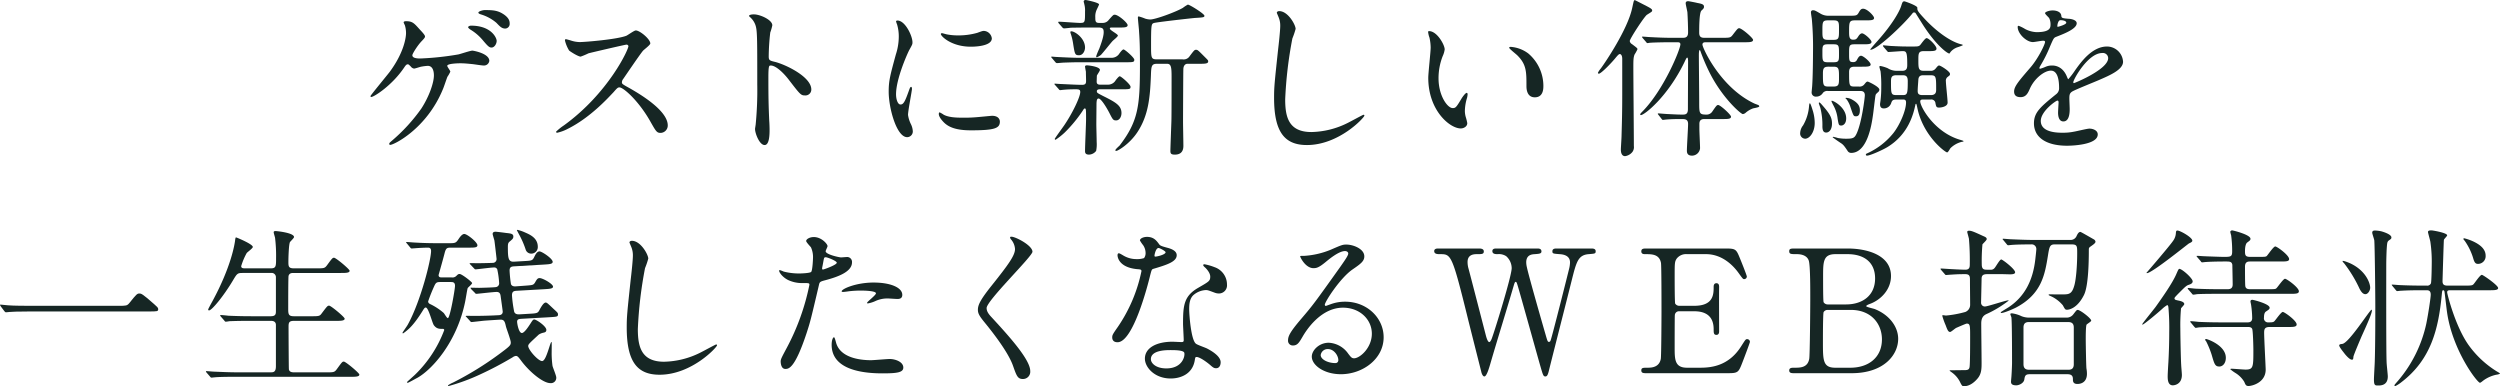
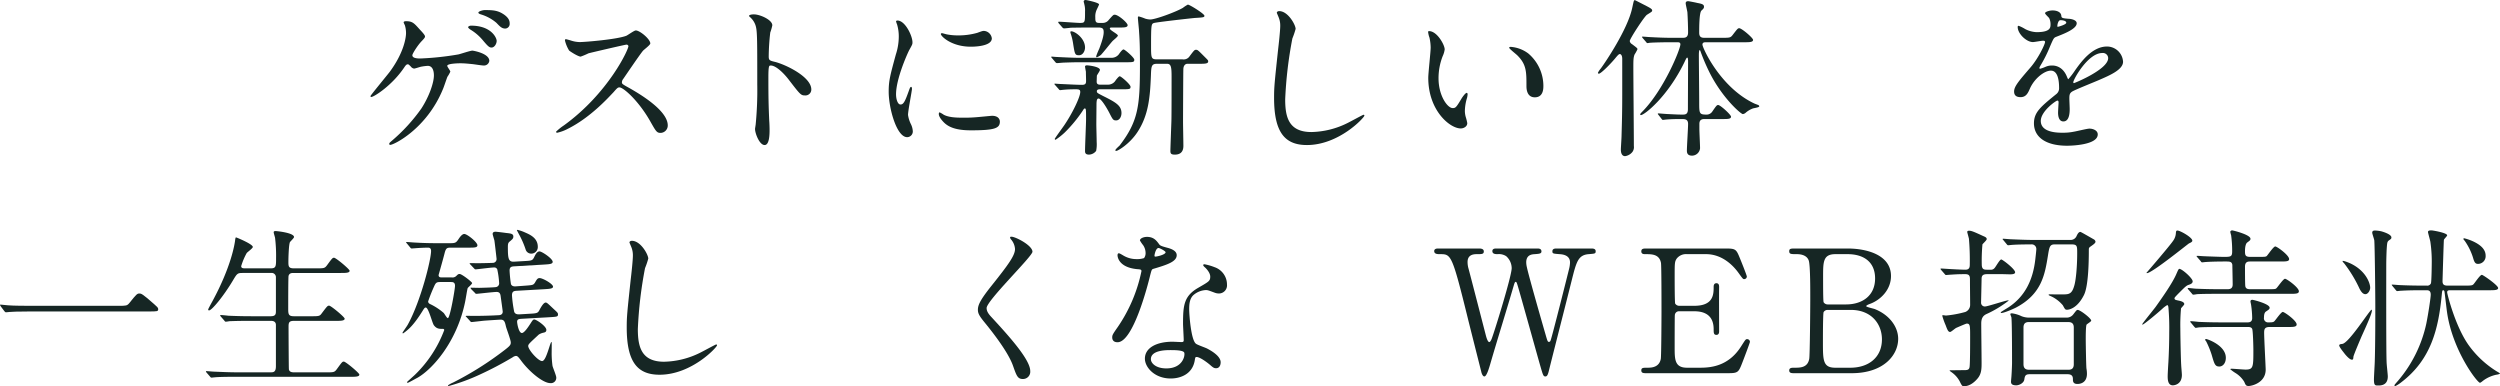
<svg xmlns="http://www.w3.org/2000/svg" width="876.964" height="135.468" viewBox="0 0 876.964 135.468">
  <g transform="translate(-515.547 -265.527)">
    <path d="M662.714,275.786c.96,1.02,1.92,2.04,1.92,2.52,0,.36-.18.6-1.08,1.56-1.44,1.44-3.36,4.5-3.36,5.04,0,.72.78,1.14,2.76,1.14a101.4,101.4,0,0,0,13.44-1.44c.779-.18,4.139-1.32,4.859-1.32.3,0,5.939.96,5.939,3.6a1.872,1.872,0,0,1-1.979,1.62c-.66,0-3.3-.42-3.84-.48-1.26-.12-2.82-.3-4.319-.3-.6,0-4.62.06-4.62.9,0,.36,1.08,1.68,1.08,2.04a10.679,10.679,0,0,1-1.021,1.8c-.3.72-1.319,3.84-1.62,4.439-5.7,13.8-17.159,19.44-18.419,19.44-.12,0-.359,0-.359-.36,0-.24.059-.36.84-1.02a60.874,60.874,0,0,0,10.439-11.4c2.819-4.379,4.38-9.119,4.38-11.579,0-1.26-.3-3.36-2.16-3.36a17.866,17.866,0,0,0-2.34.3c-.36.06-2.1.66-2.46.66a1.727,1.727,0,0,1-1.14-.72c-.78-.78-.84-.78-1.08-.78-.48,0-.78.48-1.02.78-4.32,6.6-10.86,10.679-11.759,10.679a.312.312,0,0,1-.3-.3c0-.241,5.7-7.141,6.72-8.46,5.16-6.96,5.76-12.3,5.76-13.619a9.187,9.187,0,0,0-.42-2.82,6.715,6.715,0,0,1-.42-.96c0-.421.72-.421.84-.421C660.194,272.966,660.794,273.626,662.714,275.786Zm27.058,4.08c0,1.02-.779,2.34-1.8,2.34-.781,0-1.26-.42-3.12-2.64a17.162,17.162,0,0,0-4.2-3.6c-.3-.18-.9-.659-.9-.9s.54-.54,1.02-.54C687.853,274.526,689.772,278.786,689.772,279.866Zm2.1-9.539c2.46,1.5,2.46,2.88,2.46,3.48a1.623,1.623,0,0,1-1.5,1.739c-1.261,0-1.86-.66-3.181-2.04a15.085,15.085,0,0,0-5.459-2.94c-.6-.179-.84-.42-.84-.6,0-.48,1.62-.9,2.16-.9C687.973,269.066,689.833,269.066,691.873,270.327Z" fill="#162624" />
    <path d="M735.266,281.186c-.42,0-13.02,2.94-13.32,3.06a25.912,25.912,0,0,1-2.7,1.14c-.9,0-3.72-1.8-4.08-2.16a12.239,12.239,0,0,1-1.439-3.48c0-.3.059-.48.359-.48.06,0,1.381.36,1.56.42a10.694,10.694,0,0,0,3.18.6c2.04,0,13.32-.96,16.44-2.22.54-.24,2.759-1.859,3.3-1.859,1.44,0,5.1,3.059,5.1,4.559,0,.54-2.22,2.16-2.58,2.58-1.2,1.44-5.939,8.46-6.9,9.84a1.967,1.967,0,0,0-.48,1.2c0,.54.119.659,2.64,2.04,2.7,1.559,13.439,7.619,13.439,13.079a2.591,2.591,0,0,1-2.46,2.64c-1.38,0-1.62-.42-3.72-4.14-4.139-7.26-9.419-11.819-10.74-11.819-.6,0-.779.18-2.1,1.679-2.1,2.22-8.22,8.94-16.02,12.84a14.725,14.725,0,0,1-3.72,1.38c-.12,0-.42,0-.42-.36a18.561,18.561,0,0,1,2.76-2.22c15.659-11.339,22.8-26.879,22.619-27.839A.673.673,0,0,0,735.266,281.186Z" fill="#162624" />
    <path d="M779.984,270.566c2.16,0,6.48,1.92,6.48,3.84a17.52,17.52,0,0,1-.72,2.52,77.562,77.562,0,0,0-.54,8.34c0,1.32.239,1.5,1.98,1.92,3.66.84,12.96,5.22,12.96,9.719a2.054,2.054,0,0,1-2.161,2.1c-1.5,0-1.679-.239-5.7-5.459-1.679-2.22-4.5-5.04-6.359-5.04-.6,0-.84,0-.84,4.44,0,6.36.06,9.539.3,14.939.059.66.12,2.16.12,3.06,0,1.5,0,5.46-1.74,5.46-1.8,0-3.36-4.08-3.36-5.64,0-.24.24-1.5.24-1.74a124.426,124.426,0,0,0,.54-13.92c0-17.159,0-19.079-.72-21a6.66,6.66,0,0,0-2.04-2.759l-.12-.241C778.364,270.566,779.924,270.566,779.984,270.566Z" fill="#162624" />
    <path d="M831.428,302.186c1.02,0,1.56-.96,2.88-4.681.36-1.02.54-1.5.84-1.5s.3.6.3.721c0,.66-1.38,7.679-1.38,9.119a10.7,10.7,0,0,0,.96,3.12,6.47,6.47,0,0,1,.72,2.64,2.01,2.01,0,0,1-1.979,2.04c-3.721,0-6.481-10.2-6.481-15.959,0-3.84.481-5.581,2.521-13.08a20.391,20.391,0,0,0,1.019-6.24,14.741,14.741,0,0,0-.6-4.26,7.443,7.443,0,0,1-.361-1.08c0-.179.24-.3.481-.3,2.759,0,5.279,5.46,5.279,7.619,0,.66,0,.72-1.14,2.76-.66,1.26-4.62,10.08-4.62,15.479C829.868,300.385,830.468,302.186,831.428,302.186Zm34.859,6c0,2.34-1.8,3.06-10.2,3.06-5.88,0-8.1-1.5-9.359-2.7-.3-.3-1.861-1.86-1.861-3,0-.12,0-.6.3-.6a8.988,8.988,0,0,1,1.439.84c1.741.9,4.2,1.02,6.42,1.02a50.009,50.009,0,0,0,5.22-.18c.84-.06,5.04-.48,5.28-.48C865.807,306.145,866.287,307.465,866.287,308.185Zm-2.82-29.219c0,2.94-6.659,2.94-7.38,2.94-6.779,0-10.5-3.66-10.5-4.44,0-.12.059-.3.42-.3.179,0,.9.239,1.679.419a20.506,20.506,0,0,0,4.081.36,24.231,24.231,0,0,0,6.6-.9c1.8-.66,1.98-.72,2.58-.66A2.992,2.992,0,0,1,863.467,278.966Z" fill="#162624" />
    <path d="M905.522,285.806a3.229,3.229,0,0,0,2.76-1.62c.6-.78,1.08-1.32,1.38-1.32.48,0,3.779,2.88,3.779,3.6,0,.9-.359.9-3.539.9h-15.42c-2.819,0-3.54.06-5.7.12-.36,0-2.1.18-2.46.18a.741.741,0,0,1-.48-.24l-1.32-1.56c-.18-.24-.24-.24-.24-.36,0-.06.18-.12.24-.12.18,0,1.38.12,1.62.12,2.339.12,5.879.3,7.98.3Zm-1.32,9.42a3.108,3.108,0,0,0,2.76-1.621c.6-.719,1.08-1.319,1.38-1.319.48,0,3.78,2.88,3.78,3.659,0,.9-.3.9-3.54.9h-7.2c-.18,0-1.079,0-1.079.659,0,.6.179.661,2.159,1.681,4.44,2.219,6.48,3.359,6.48,6,0,1.32-.72,2.58-1.86,2.58-1.08,0-1.2-.3-2.46-2.76-.72-1.38-2.76-4.92-3.72-4.92-.66,0-.66.96-.719,1.62,0,.72-.061,6.3-.061,7.44,0,1.02.12,5.28.12,6.12a12.1,12.1,0,0,1-.18,3.18,3.258,3.258,0,0,1-2.52,1.32c-1.38,0-1.38-.84-1.38-1.32,0-1.74.36-9.48.36-11.04,0-3.48,0-3.84-.479-3.84-.181,0-.481.42-.721.84a48.273,48.273,0,0,1-6.3,7.62,24.005,24.005,0,0,1-3.179,2.52.283.283,0,0,1-.3-.3c0-.18,2.76-3.96,3.3-4.74,2.939-4.32,5.639-9.96,5.639-11.7,0-.721-.24-.96-1.559-.96-1.68,0-3,.059-4.32.179-.18,0-.96.121-1.14.121a.539.539,0,0,1-.481-.3l-1.379-1.56c-.18-.181-.18-.241-.18-.3,0-.119.12-.119.24-.119.06,0,1.5.119,1.8.119,2.76.12,5.88.3,7.68.3,1.259,0,1.379-.6,1.379-1.38,0-1.02-.059-2.22-.059-3.24-.061-.3-.3-1.56-.3-1.8,0-.36.481-.42.66-.42.42,0,4.56.42,4.56,1.62,0,.36-1.02,1.74-1.079,2.039,0,.241-.061,1.861-.061,2.1,0,.6.3,1.02,1.14,1.02Zm-6.66-20.039c-3.959,0-5.64.06-6.359.06-.361.06-2.04.239-2.4.239a.807.807,0,0,1-.54-.3l-1.32-1.5a2,2,0,0,1-.18-.36c0-.12.12-.181.239-.181,1.141,0,6.3.42,7.321.42,1.859,0,1.859-.12,1.859-4.019a8.006,8.006,0,0,0-.239-2.46c0-.12-.24-.9-.24-1.02,0-.18.12-.54.719-.54.18,0,4.68.9,4.68,1.56,0,.12-.66,1.5-.779,1.74a5.62,5.62,0,0,0-.54,2.759c0,1.38.059,1.98,1.319,1.98h1.38a2.59,2.59,0,0,0,2.04-1.08c1.44-1.619,1.62-1.8,2.04-1.8,1.32,0,4.56,2.879,4.56,3.66,0,.84-1.2.84-3.18.84h-2.58c-.18,0-.48.06-.48.359,0,.6,2.82,1.92,2.82,2.46,0,.42-1.68,1.68-1.92,1.98-.659.72-3.36,4.14-4.02,4.8a5.6,5.6,0,0,1-1.439.84c-.181,0-.241-.24-.241-.36a27.226,27.226,0,0,1,1.081-2.64c1.259-3.3,1.559-4.86,1.559-5.76,0-1.08-.18-1.679-1.8-1.679Zm-6.18,1.319c1.261,0,4.8,2.46,4.8,5.7,0,1.14-.72,2.7-2.1,2.7-1.439,0-1.5-.36-2.1-4.2a19.675,19.675,0,0,0-.9-3.6c0-.12-.12-.419,0-.48A.39.39,0,0,1,891.362,276.506Zm30,11.4c-1.979,0-1.979.96-2.1,4.38-.3,7.2-.781,13.619-4.741,19.619-2.819,4.26-6.9,6.54-7.319,6.54-.18,0-.42,0-.42-.18,0-.36,1.26-1.44,1.5-1.68,6.6-8.58,7.14-13.98,7.14-28.319,0-7.08-.12-8.76-.36-12.42-.06-.659-.36-3.78-.36-4.019s0-.54.3-.54a17.048,17.048,0,0,1,2.279.779,6.939,6.939,0,0,0,1.74.3c1.8,0,8.88-2.58,11.46-4.08a12.17,12.17,0,0,1,1.74-1.141c.66,0,5.82,3.241,5.82,3.9,0,.54-.24.6-3.36.781-1.38.119-13.74,1.5-14.459,1.8-.781.36-.9.6-.9,7.74,0,4.5,0,4.98,2.1,4.98h8.939a2.487,2.487,0,0,0,2.52-1.14c1.5-1.98,1.68-2.22,2.22-2.22.6,0,.839.3,3.24,2.7.96.96,1.019,1.02,1.019,1.38,0,.84-1.139.84-3.539.84h-3.78c-.42,0-1.26.3-1.38,1.68-.059.42-.12,17.339-.12,18.6,0,1.38.12,7.32.12,8.52,0,1.319-.42,3.06-3,3.06-1.439,0-1.559-.48-1.559-1.38,0-.6.179-5.46.359-10.44.06-2.22.06-12.42.06-15.539,0-3.3-.18-4.5-1.56-4.5Z" fill="#162624" />
    <path d="M970.033,275.667a27.578,27.578,0,0,1-1.139,3.359,144.22,144.22,0,0,0-2.52,21.359c0,6.06,1.14,11.46,9.18,11.46a29.553,29.553,0,0,0,12.6-3.12c.9-.42,5.459-2.94,5.7-2.94a.279.279,0,0,1,.3.3c0,.66-8.879,10.32-20.159,10.32-7.8,0-11.519-4.5-11.519-16.56,0-3.72.12-4.919,1.38-16.679.24-1.98.78-6.9.78-8.58a7.555,7.555,0,0,0-.54-2.94c-.06-.179-.66-1.56-.66-1.62,0-.42.48-.6.839-.6C967.394,269.427,970.033,274.287,970.033,275.667Z" fill="#162624" />
    <path d="M1022.324,282.866a8.221,8.221,0,0,1-.72,2.4,21.192,21.192,0,0,0-1.44,7.74c0,6.059,3.12,10.439,4.98,10.439,1.02,0,1.26-.3,3.06-3.3.359-.6,1.38-2.041,1.859-2.041.181,0,.3.241.3.48a7.194,7.194,0,0,1-.179,1.2,16.807,16.807,0,0,0-.781,4.56,8.092,8.092,0,0,0,.361,2.4,15.221,15.221,0,0,1,.48,1.98c0,1.2-1.261,1.86-2.28,1.86-3.84,0-11.4-6.3-11.4-17.759,0-1.68.84-9.06.84-10.62a16.669,16.669,0,0,0-.42-3.48,8.1,8.1,0,0,1-.48-2.039c0-.181.24-.241.36-.241C1019.624,276.446,1022.324,281.246,1022.324,282.866Zm29.279,1.38a14.932,14.932,0,0,1,5.339,11.46c0,1.14-.12,3.96-3,3.96-2.939,0-2.939-3.24-2.939-4.02,0-4.98,0-7.5-3.18-10.68-.48-.48-2.88-2.34-2.88-2.7,0-.18.241-.3.54-.3A11.678,11.678,0,0,1,1051.6,284.246Z" fill="#162624" />
    <path d="M1082.084,286.046c-1.439,1.74-4.919,5.34-5.7,5.34a.336.336,0,0,1-.3-.36,7.42,7.42,0,0,1,1.019-1.5c1.68-2.28,9.36-13.68,10.98-21.119.6-2.76.6-2.82.96-2.82.12,0,3.42,1.74,3.6,1.8,1.68.9,2.46,1.259,2.46,1.8,0,.419-.18.48-1.8,1.5-.9.54-6.06,8.459-6.06,9.239a1.508,1.508,0,0,0,.78,1.08c1.74,1.32,1.92,1.44,1.92,1.8a14.271,14.271,0,0,1-1.02,1.86c-.42,1.08-.42,2.1-.42,4.74,0,3.9.181,23.039.181,27.359a2.851,2.851,0,0,1-.54,2.1,4.081,4.081,0,0,1-2.521,1.44c-1.5,0-1.5-1.92-1.5-2.281,0-.719.24-4.079.24-4.859.3-10.14.24-11.82.24-27,0-1.32-.54-1.68-.839-1.68C1083.4,284.486,1082.984,284.966,1082.084,286.046Zm15.24,19.8c-.24-.3-.24-.3-.24-.42,0-.06.06-.12.18-.12.3,0,3.059.24,3.54.24,2.519.12,3.359.18,4.979.18,1.08,0,1.861-.18,1.861-1.92,0-2.7.059-14.519.059-16.979-.059-.66-.059-1.08-.3-1.08-.179,0-.3.12-1.019,1.68-5.941,12.179-14.04,18.479-15.239,18.479a.271.271,0,0,1-.241-.3c0-.18.6-.78.9-1.08,7.44-7.62,13.2-21.719,13.2-23.459,0-.72-.66-.72-1.021-.72h-3c-1.379,0-5.039.06-6.659.18-.12,0-.72.12-.84.12-.24,0-.3-.12-.54-.42l-1.14-1.32c-.24-.3-.24-.36-.24-.42,0-.12.06-.12.18-.12.42,0,2.28.18,2.7.18,2.16.12,4.86.24,7.02.24h4.5c1.019,0,1.739-.36,1.739-1.92,0-1.86-.12-5.22-.239-7.019-.061-.54-.6-2.7-.6-3.18,0-.54.361-.72.9-.72.239,0,2.7.48,3.119.6,1.56.3,2.4.48,2.4,1.32,0,.48-.12.66-.9,1.38-.779.779-.779,6-.779,7.739,0,1.2.419,1.8,1.739,1.8h6.179c2.761,0,3.061,0,3.84-1.02,1.62-2.1,1.8-2.34,2.281-2.34.9,0,4.86,3.42,4.86,4.08,0,.84-1.261.84-3.24.84h-13.2c-.6,0-1.32,0-1.32.84,0,1.08,6.24,15,18.18,20.639.239.12,1.319.48,1.5.6a.518.518,0,0,1,.239.42c0,.36-1.859.6-2.22.72a8.322,8.322,0,0,0-2.46,1.44,1.847,1.847,0,0,1-1.08.54c-.66,0-7.139-5.58-11.639-14.519a68.786,68.786,0,0,1-3.119-7.26c-.061-.18-.181-.66-.361-.66-.3,0-.3,1.44-.3,1.86,0,2.58.121,13.979.121,16.319,0,4.02,0,4.44,2.519,4.44a2.373,2.373,0,0,0,2.04-1.02c1.44-2.1,1.62-2.34,2.1-2.34.78,0,4.5,3.42,4.5,4.08,0,.84-1.14.84-3,.84h-6.36c-1.56,0-1.74.96-1.74,1.74v1.68c0,1.08.24,5.88.24,6.84a2.86,2.86,0,0,1-2.82,2.58c-1.439,0-1.8-.78-1.8-1.74,0-1.44.42-7.98.42-9.36,0-1.74-1.14-1.74-2.4-1.74-1.2,0-3.3,0-5.281.18-.179,0-.96.12-1.139.12-.24,0-.3-.12-.481-.36Z" fill="#162624" />
-     <path d="M1152.123,308.665c0,3.24-1.8,5.52-3.36,5.52a1.822,1.822,0,0,1-1.74-2.04,4.6,4.6,0,0,1,1.02-2.64,15.757,15.757,0,0,0,2.1-6.84c.06-.6.12-.9.3-.9.241,0,.96,2.46,1.08,2.82A15.252,15.252,0,0,1,1152.123,308.665Zm4.68-11.22a1.974,1.974,0,0,0-1.8.66,2.745,2.745,0,0,1-2.4,1.32,1.448,1.448,0,0,1-1.56-1.56c0-.179.12-1.38.18-2.039.24-3.12.3-10.08.3-12a108.94,108.94,0,0,0-.419-11.7c-.06-.359-.3-1.919-.3-2.279a.66.66,0,0,1,.719-.721c.541,0,.721.061,2.46,1.081a5.364,5.364,0,0,0,3.121.839h6.839c2.64,0,2.94,0,3.54-.96.6-1.079.9-1.5,1.621-1.5,1.439,0,3.839,2.519,3.839,3.24,0,.84-1.14.84-3.18.84h-3.48c-1.979,0-2.1.54-2.1,3.779,0,1.741,0,3,1.38,3,.9,0,1.2-.12,1.8-1.08.3-.48.781-1.139,1.38-1.139.78,0,3.3,2.219,3.3,3,0,.84-1.2.84-3.18.84h-2.82c-1.859,0-1.859.54-1.859,3.24,0,2.4,0,3,1.38,3a1.335,1.335,0,0,0,1.379-.78c.48-.9.84-1.44,1.44-1.44.78,0,3.36,2.22,3.36,3.06,0,.78-1.2.78-3.24.78h-2.1c-1.2,0-2.219.06-2.219,1.86,0,4.98,0,5.1,2.1,5.1h1.321a2.1,2.1,0,0,0,1.979-.841c.54-.659.72-.9,1.14-.9.18,0,4.08,1.8,4.08,2.819a1.251,1.251,0,0,1-.54.96c-.72.66-.72.66-.84,1.2-.18,1.021-.72,5.94-.9,7.02-.419,2.94-1.919,13.02-7.619,13.02a1.457,1.457,0,0,1-1.139-.54c-1.2-1.8-1.561-2.28-2.34-2.82-.66-.42-2.04-1.38-3-2.1,0-.12.12-.18.239-.18a16.4,16.4,0,0,1,1.62.42,15.937,15.937,0,0,0,3.12.24c2.34,0,2.76-.42,3.42-1.8,1.8-3.84,2.88-12.6,2.88-13.44,0-1.5-1.139-1.5-1.68-1.5Zm1.38,11.46c0,2.1-1.021,3.12-2.04,3.12-1.08,0-1.321-.96-1.321-2.22a24.827,24.827,0,0,0-.719-6.42c-.06-.239-.54-1.5-.54-1.62s0-.3.18-.3c.239,0,.84.721,1.86,1.92C1157.883,306.085,1158.183,307.345,1158.183,308.9Zm.54-29.4c1.92,0,1.92-.6,1.92-3.72,0-2.459,0-3.119-1.92-3.119h-1.92c-1.981,0-1.981.6-1.981,3.719,0,2.4,0,3.12,1.981,3.12Zm0,7.86c1.92,0,1.92-.54,1.92-2.88,0-2.94,0-3.42-1.92-3.42h-1.981c-1.92,0-1.92.6-1.92,2.88,0,2.94,0,3.42,1.92,3.42Zm-1.8,1.56c-1.561,0-1.92.54-1.92,2.34,0,4.14,0,4.62,1.979,4.62h1.741c1.92,0,1.92-.841,1.92-3.06,0-3.12,0-3.9-1.92-3.9Zm4.5,20.639c-.841,0-.9-.24-1.261-2.4a12.663,12.663,0,0,0-1.559-4.8c-.06-.12-.6-1.2-.6-1.26,0-.18.06-.24.119-.24.66,0,5.04,2.4,5.04,6.18C1163.162,308.9,1162.143,309.565,1161.423,309.565Zm6.539-5.34c0,.78-.12,2.1-1.319,2.1-.9,0-.9-.06-1.981-3.24a9.1,9.1,0,0,0-1.26-2.58c-.059-.12-.48-.42-.48-.54s.181-.12.24-.12a4.523,4.523,0,0,1,2.04.6C1167.722,301.825,1167.962,303.146,1167.962,304.225Zm22.14-3.78c-.361,0-.96,0-.96.66,0,1.92,4.979,10.8,13.919,13.44.24.06,1.259.36,1.259.48,0,.18-.059.18-.779.3a8.644,8.644,0,0,0-3.72,2.1c-.24.179-.841,1.559-1.26,1.559-.6,0-8.4-5.7-10.44-15.6-.12-.6-.3-1.44-.42-1.44a.252.252,0,0,0-.24.241c-.659,3.119-2.34,10.379-9.839,14.939-1.56.959-6.06,3-7.14,3-.36,0-.419-.24-.419-.36,0-.241.239-.36.539-.48a24.978,24.978,0,0,0,9.12-7.08c2.219-2.82,4.439-7.86,4.439-10.74,0-1.02-.6-1.02-1.019-1.02h-2.34c-1.321,0-1.561.36-1.861,1.26a2.708,2.708,0,0,1-2.58,1.86c-1.2,0-1.319-.9-1.319-1.5,0-.24.12-.839.18-1.379a38.179,38.179,0,0,0,.24-4.681,40.663,40.663,0,0,0-.24-5.459,15.01,15.01,0,0,1-.42-1.56c0-.3.24-.3.42-.3a12.514,12.514,0,0,1,2.52.78,5.79,5.79,0,0,0,3.119.9h1.981c1.739,0,1.739-1.2,1.739-2.28,0-4.44-.359-4.62-1.68-4.62-.719,0-4.319.3-4.92.3-.179,0-.3-.12-.54-.42l-1.139-1.32a1.032,1.032,0,0,1-.24-.42.192.192,0,0,1,.18-.18c.239,0,2.4.24,2.88.24,3.359.18,4.56.18,6.239.18h1.2c1.5,0,2.04,0,2.519-.48.3-.3,1.74-2.46,2.28-2.46.84,0,3.48,2.7,3.48,3.66,0,.9-1.08.9-3.18.9h-1.32c-1.86,0-1.86.9-1.86,3.18,0,2.7,0,3.72,1.86,3.72h2.34a2.082,2.082,0,0,0,1.8-.72c.84-1.02.96-1.14,1.32-1.14.42,0,3.78,2.04,3.78,2.94,0,.48-.12.54-.84,1.08a1.653,1.653,0,0,0-.6,1.559c0,1.081.6,6.24.6,7.44,0,1.38-2.16,1.74-3,1.74-.96,0-1.02-.36-1.26-1.5a1.438,1.438,0,0,0-1.68-1.32Zm12-18.3a5.552,5.552,0,0,0-2.34,1.62c-.3.48-.361.54-.42.54-.72,0-5.04-3.18-9.9-11.1-.24-.36-1.86-3-1.98-3.121-.06-.119-.3-.179-.48-.179s-.36,0-.6.36c-3.361,4.2-12.48,12.719-14.64,12.719-.06,0-.12,0-.12-.12s2.22-2.64,2.4-2.82c5.641-6.3,7.861-10.679,8.4-12.3.479-1.5.54-1.74,1.2-1.74.181,0,4.5,1.5,4.5,2.22,0,.9-.059,1.08,2.16,3.48,3.06,3.419,8.4,8.039,12.959,9.3.781.18.9.24.781.42A16.6,16.6,0,0,1,1202.1,282.146Zm-19.139,16.739c1.619,0,1.8-.36,1.8-4.86,0-1.739-.6-2.1-1.8-2.1h-2.221c-1.8,0-1.859.96-1.859,2.28,0,4.2,0,4.679,1.92,4.679Zm9.9,0c1.86,0,1.86-1.26,1.86-1.92,0-4.559,0-5.039-2.04-5.039h-2.4c-.6,0-1.679,0-1.8,1.5-.06,1.02-.24,3.059-.24,4.019s.361,1.44,1.68,1.44Z" fill="#162624" />
    <path d="M1222.064,297.625c0-1.8,1.68-3.719,5.76-8.459,2.7-3.12,5.1-8.1,5.1-8.94,0-.36-.42-.42-.659-.42-.6,0-3.061.48-3.6.48-2.279,0-5.34-2.94-5.34-5.28,0-.18,0-.42.361-.42a13.444,13.444,0,0,1,2.28,1.141,9.553,9.553,0,0,0,3.959,1.079c4.92,0,4.92-1.619,4.92-2.82a4.806,4.806,0,0,0-.48-2.1c-.179-.3-1.44-1.38-1.44-1.741,0-.479,1.56-.959,2.64-.959,1.44,0,2.94.54,3.06,1.859.06.781.3.9,2.7,1.08.42,0,2.7.3,2.7,1.561,0,1.98-4.379,3.659-7.139,4.739-.9.36-.96.48-2.28,3.54a46.544,46.544,0,0,1-3.24,6.48c-.3.54-.42.72-.42.96a.22.22,0,0,0,.241.24,12.011,12.011,0,0,0,1.859-.66,5.608,5.608,0,0,1,2.34-.48c.78,0,3.54.12,5.1,3.66.421,1.02.481,1.14.6,1.14a28.16,28.16,0,0,0,2.46-3.24c1.979-2.76,5.88-8.22,11.1-8.22a5.66,5.66,0,0,1,5.639,5.34c0,2.82-4.74,4.8-8.46,6.419-1.5.661-8.279,3.36-9.359,4.02-.96.6-1.021,1.26-1.021,2.521,0,.54.12,3.059.12,3.6,0,.96,0,4.38-2.219,4.38-1.62,0-1.86-1.98-1.86-3.06,0-.6.18-3.48.18-3.54,0-.24,0-.72-.42-.72-.48,0-5.82,3.72-5.82,7.14,0,4.14,6,4.14,7.74,4.14a18.573,18.573,0,0,0,3.84-.36c.84-.12,4.68-1.08,5.46-1.08,1.26,0,2.939.6,2.939,2.04,0,3.72-9.3,3.96-10.739,3.96-7.62,0-11.64-3.12-11.64-7.86,0-3.84,2.281-5.76,7.92-10.32a2.554,2.554,0,0,0,.9-2.1c0-2.7-.48-6.06-2.88-6.06-2.279,0-5.819,2.759-7.38,6.36-.659,1.5-1.319,2.939-3.239,2.939C1223.2,299.605,1222.064,299.246,1222.064,297.625Zm15.3-22.679c.12,0,3-.779,3-1.44,0-.779-1.5-.9-2.04-.9-.84,0-1.08,1.681-1.08,1.92S1237.244,274.946,1237.364,274.946Zm5.46,19.44c0,.12.06.3.239.3s12-4.8,12-8.76a1.846,1.846,0,0,0-2.1-1.8C1247.983,284.126,1242.824,293.426,1242.824,294.386Z" fill="#162624" />
    <path d="M557.125,372.8c2.7,0,3,0,3.84-1.02,2.4-3,2.7-3.3,3.48-3.3.6,0,.96,0,5.159,3.719.96.841,1.441,1.261,1.441,1.741,0,.839-.36.839-3.3.839H526.467c-5.04,0-6.84.12-7.56.181-.18,0-1.08.119-1.261.119-.239,0-.359-.18-.54-.36l-1.259-1.679c-.06-.12-.3-.42-.3-.54s.18-.121.24-.121c.3,0,2.16.241,2.52.241,1.92.179,6.6.179,8.339.179Z" fill="#162624" />
    <path d="M610.532,359.657c1.86,0,1.86-.72,1.86-3.72a53.242,53.242,0,0,0-.361-7.02c-.059-.3-.479-1.62-.479-1.919s.24-.42.66-.42,6.479.6,6.479,2.1c0,.36-1.259,1.5-1.439,1.8-.421.9-.54,5.639-.54,6.9,0,1.56.059,2.28,1.92,2.28h7.739c2.76,0,3.06,0,3.84-1.02,1.8-2.46,1.979-2.7,2.519-2.7.661,0,5.46,4.02,5.46,4.56,0,.78-1.379.78-3.179.78h-16.44c-.66,0-1.5,0-1.8,1.02-.12.48-.12,9.84-.12,11.579,0,1.86.12,2.581,1.981,2.581h5.939c2.82,0,3.12,0,3.84-1.02,1.86-2.46,2.04-2.7,2.58-2.7.66,0,5.46,4.02,5.46,4.56,0,.78-1.381.78-3.24.78h-14.52c-1.74,0-1.92.6-1.92,2.04,0,1.8.06,14.7.121,15,.24.9.96,1.02,1.92,1.02h10.979c2.76,0,3.06,0,3.84-1.02,1.8-2.46,1.979-2.761,2.519-2.761.661,0,5.46,4.02,5.46,4.561,0,.779-1.38.779-3.179.779H598.592c-5.28,0-7.02.12-7.56.18-.239,0-1.08.121-1.319.121-.181,0-.3-.121-.481-.36l-1.2-1.381c-.239-.3-.239-.3-.239-.42s.06-.119.239-.119c.361,0,2.221.18,2.641.18,2.939.12,5.4.24,8.22.24h11.459c1.08,0,1.98,0,1.98-2.16v-14.46c0-.72-.36-1.44-1.74-1.44h-7.02c-5.28,0-7.019.12-7.559.12a10.616,10.616,0,0,1-1.261.18c-.239,0-.359-.18-.539-.42l-1.2-1.38c-.181-.24-.241-.3-.241-.36,0-.12.06-.18.241-.18.42,0,2.219.18,2.639.24,2.94.12,5.4.181,8.22.181h6.66c1.8,0,1.8-.9,1.8-1.86v-11.76a1.5,1.5,0,0,0-1.74-1.56h-9.9c-1.86,0-1.98.18-3.48,2.7-3.3,5.52-7.379,10.44-8.339,10.44-.24,0-.3-.181-.3-.36,0-.12.96-1.92,1.5-2.88,6.6-12.18,7.74-19.92,7.92-21.119.12-1.141.24-1.261.361-1.261s5.879,2.34,5.879,3.36c0,.48-1.92,1.8-2.16,2.16a23.042,23.042,0,0,0-1.92,4.56c0,.78.72.78,1.5.78Z" fill="#162624" />
    <path d="M658.3,350.958c-.241-.3-.3-.3-.3-.42,0-.06.12-.121.24-.121.42,0,2.279.181,2.64.181,2.939.179,5.4.239,8.219.239h3.84c2.28,0,2.52,0,3.54-1.56.12-.179,1.079-1.679,1.92-1.679,1.02,0,4.619,2.88,4.619,3.96,0,.839-1.08.839-3.179.839h-6.12c-1.38,0-1.74.121-2.22,1.98-.42,1.68-1.44,5.28-2.1,7.62,0,.84.66.84,1.14.84h3.42a1.876,1.876,0,0,0,1.68-.54c.48-.48.66-.66,1.14-.66.779,0,4.38,2.82,4.38,3.18,0,.42-1.44,1.5-1.56,1.8-.18.48-.72,4.02-.9,4.8-2.88,14.1-11.519,23.7-16.739,26.639-.6.3-3.12,1.739-3.361,1.739a.274.274,0,0,1-.3-.239c0-.06,2.4-2.16,2.82-2.58a42.528,42.528,0,0,0,10.259-15.66.407.407,0,0,0-.42-.42c-1.319,0-2.279,0-3.239-1.32-.6-.9-1.861-6.18-2.821-6.18-.36,0-.6.36-1.08,1.141-1.2,1.92-3.3,5.159-5.579,6.959a13.984,13.984,0,0,1-1.261.96c-.12,0-.239,0-.239-.18s1.619-2.4,1.859-2.88c4.56-8.279,8.161-22.8,8.161-25.8,0-.42-.061-1.2-1.021-1.2-1.2,0-3.6.121-4.92.24-.12,0-.72.06-.84.06-.24,0-.359-.12-.54-.36Zm11.88,13.5c-1.321,0-1.681.06-2.281,1.38a56.049,56.049,0,0,0-2.16,5.4c0,.481.24.781.96,1.08a20.9,20.9,0,0,1,4.5,3c.24.241,1.08,1.8,1.441,1.8.779,0,2.519-10.2,2.519-11.339,0-1.32-.84-1.32-1.5-1.32Zm28.318,12.9c-.72.061-1.56.061-1.56,1.02,0,.54.54,3.96,1.68,3.96.84,0,2.22-2.1,3-3.3.84-1.32.96-1.44,1.38-1.44.66,0,4.2,2.34,4.2,3.66,0,.66-.421.84-.96.96a5.121,5.121,0,0,0-1.681.66c-3.3,3.06-3.719,3.42-3.719,4.02,0,1.32,3.48,5.28,4.86,5.28.9,0,1.68-2.16,2.7-5.4.181-.48.42-1.38.66-1.26.061.06,0,3.42,0,4.08a33.262,33.262,0,0,0,.3,4.259c.12.6,1.321,3.42,1.321,4.081a1.866,1.866,0,0,1-2.1,1.98c-2.58,0-7.5-4.081-10.44-8.16-.66-.84-1.02-1.38-1.62-1.38a2.448,2.448,0,0,0-1.14.48,119.335,119.335,0,0,1-11.64,6.12,69.09,69.09,0,0,1-10.8,3.96.212.212,0,0,1-.24-.241,9.024,9.024,0,0,1,1.74-.96A112.617,112.617,0,0,0,690.7,389.716c3.72-2.76,4.021-3.06,4.021-4.08,0-.84-1.441-4.62-1.681-5.52-.359-1.56-.54-2.46-1.859-2.46-.361,0-3.241.18-5.76.36-.66.06-4.14.48-4.441.48-.239,0-.359-.12-.54-.36l-1.2-1.32c-.3-.3-.42-.359-.24-.48.12-.06,2.22,0,2.64,0,3.54,0,6.719-.12,8.7-.24.42,0,1.559-.06,1.559-1.26,0-.18-.6-4.5-.719-5.339-.121-1.08-.481-1.56-1.441-1.56-1.139,0-6.6.66-7.079.66-.24,0-.36-.12-.54-.36l-1.261-1.26c-.179-.3-.42-.48-.119-.54,0,0,2.46.06,2.88.06.239,0,5.579-.12,6.06-.3a1.317,1.317,0,0,0,.96-1.38,30.5,30.5,0,0,0-.661-4.8,1.125,1.125,0,0,0-1.2-.66c-1.019,0-5.939.66-6.42.66-.239,0-.3-.12-.54-.36l-1.26-1.32c-.179-.24-.419-.42-.179-.48.12-.06,2.22,0,2.639,0,.96,0,4.2-.06,5.34-.12a1.321,1.321,0,0,0,1.38-1.38c0-.18-.72-6.359-.779-6.54-.12-.42-.6-1.98-.6-2.219,0-.42.241-.781,1.021-.781.42,0,3.3.361,3.6.42,1.68.18,2.64.241,2.64,1.261,0,.719-.36.96-1.26,1.739-.54.42-.66.84-.66,1.92,0,4.02.18,5.28,2.16,5.16l4.08-.24c2.22-.12,2.46-.24,3.06-1.5s1.14-1.86,1.8-1.86c.84,0,4.62,2.52,4.62,3.66,0,.78-1.141.84-3.12.96l-10.14.6c-1.08.06-1.86.12-1.86,1.5a42.514,42.514,0,0,0,.48,4.74c.361.9,1.321.84,1.98.78l3.3-.24c2.221-.18,2.581-.18,3.121-1.02.719-1.26.96-1.62,1.679-1.62,1.08,0,4.681,2.04,4.681,3,0,.72-1.2.78-3.12.9l-9.48.54c-1.02.06-1.8.12-1.8,1.62a43.179,43.179,0,0,0,.779,5.759c.24.661.84.96,1.86.9l4.02-.239c2.4-.12,2.52-.361,3.12-1.56.479-.841,1.32-2.34,2.04-2.34.42,0,.66.239,2.76,2.219,1.38,1.26,1.559,1.44,1.559,1.92,0,.84-.3.84-3.179,1.02Zm-1.62-31.019a.159.159,0,0,1,.18-.179,13.5,13.5,0,0,1,2.64.9c1.8.779,4.5,1.98,4.5,5.039a2.3,2.3,0,0,1-2.28,2.4,2.035,2.035,0,0,1-1.92-1.26,30.923,30.923,0,0,0-2.46-5.639C697.483,347.478,696.883,346.337,696.883,346.337Z" fill="#162624" />
    <path d="M742.952,356.237a27.427,27.427,0,0,1-1.14,3.36,144.351,144.351,0,0,0-2.52,21.359c0,6.06,1.141,11.46,9.18,11.46a29.549,29.549,0,0,0,12.6-3.12c.9-.42,5.46-2.94,5.7-2.94a.28.28,0,0,1,.3.3c0,.66-8.88,10.32-20.159,10.32-7.8,0-11.519-4.5-11.519-16.56,0-3.72.12-4.919,1.379-16.679.241-1.98.781-6.9.781-8.58a7.573,7.573,0,0,0-.54-2.94c-.061-.18-.66-1.56-.66-1.619,0-.421.479-.6.839-.6C740.312,350,742.952,354.857,742.952,356.237Z" fill="#162624" />
-     <path d="M791.559,387.5a80.839,80.839,0,0,0,7.92-22.079c0-.6-.241-.6-2.161-.6a11.526,11.526,0,0,1-5.339-1.08c-1.92-.96-3.121-2.64-3.121-3.24a.253.253,0,0,1,.241-.24,13.2,13.2,0,0,1,1.38.54,22.047,22.047,0,0,0,5.339.66c.9,0,3.781-.12,4.26-.54s.66-4.5.66-4.92a8.286,8.286,0,0,0-.719-3.72c-.241-.3-1.681-1.8-1.681-2.219,0-.6,1.141-1.38,2.7-1.38,2.7,0,4.8,2.459,4.8,3.179,0,.3-.66,1.5-.66,1.8,0,1.14,4.8,2.16,5.4,2.16.239,0,1.56-.12,1.859-.12a1.717,1.717,0,0,1,1.981,1.86c0,3.36-5.1,5.1-9.06,6.18-2.04.54-2.28.6-2.52,1.68-3.06,13.079-3.12,13.139-4.38,17.039-4.14,12.48-6.3,12.48-7.439,12.48-1.441,0-1.621-1.98-1.621-2.64C789.4,391.576,789.7,390.976,791.559,387.5Zm12.659-27.419c.3,0,4.86-1.62,4.86-2.4,0-.6-3.24-1.92-3.9-1.92-.36,0-.54.12-.66.72-.24,1.2-.24,1.38-.54,2.82C803.918,359.717,803.858,360.077,804.218,360.077Zm4.559,25.439c1.261,5.22,7.741,6.36,12.3,6.36,1.021,0,5.58-.42,6.54-.42,2.04,0,4.8,1.02,4.8,3,0,1.739-2.22,2.04-7.32,2.04-9.719,0-17.819-2.46-17.819-10.02,0-1.38.36-2.64.84-2.64C808.357,383.836,808.718,385.336,808.777,385.516Zm13.26-20.879c5.7,0,10.02,1.68,10.02,4.32,0,1.439-1.26,1.439-1.74,1.439-.54,0-2.88-.179-3.36-.179a10.073,10.073,0,0,0-4.439.96,10.5,10.5,0,0,1-2.521.78c-.12,0-.3,0-.3-.181,0-.42,3.12-2.7,3.12-3.359,0-.9-4.259-.96-5.16-.96a35.4,35.4,0,0,0-4.319.24c-.36.06-1.74.24-1.981.24-.059,0-.479,0-.54-.12C810.4,367.037,815.617,364.637,822.037,364.637Z" fill="#162624" />
    <path d="M870.338,348.558c1.44,0,7.38,3.059,7.38,5.279,0,1.62-16.079,17.16-16.079,19.74,0,1.02.479,1.92,1.8,3.3,5.34,5.82,13.5,14.64,13.5,18.78a2.553,2.553,0,0,1-2.58,2.82c-1.859,0-2.219-1.141-3.479-4.68-1.86-5.28-8.4-13.26-9.96-15.18-1.859-2.28-2.34-3.179-2.34-4.44,0-1.619.78-3.419,4.86-8.519,5.94-7.44,8.16-10.56,8.16-12.78a5.7,5.7,0,0,0-1.5-3.48c-.18-.3-.3-.54-.18-.719C869.978,348.558,870.158,348.558,870.338,348.558Z" fill="#162624" />
    <path d="M917.4,354.2a4.9,4.9,0,0,0-.839-2.639,11.9,11.9,0,0,1-1.141-1.681c0-.72,1.26-1.259,2.46-1.259,2.4,0,3.36,1.32,4.32,2.639.3.42.9.66,2.7,1.14,1.14.3,3.419.96,3.419,2.64,0,2.28-3.359,3.36-8.219,4.8-.54.18-.6.36-1.14,2.46-.72,3-5.88,23.279-11.4,23.279-1.62,0-1.861-1.08-1.861-1.68,0-.84.181-1.14,1.981-3.72a53.683,53.683,0,0,0,8.279-19.559c0-.54-.42-.6-1.319-.66-7.08-.6-7.08-4.8-7.08-4.86,0-.24.059-.72.42-.72.24,0,.419.061,1.62.78a8.89,8.89,0,0,0,4.619,1.26,7.472,7.472,0,0,0,2.64-.36A2.841,2.841,0,0,0,917.4,354.2Zm17.28,37.559c-.78,5.22-5.34,6.539-8.46,6.539-5.7,0-9.06-3.96-9.06-6.959,0-3.9,4.26-5.94,9.659-5.94.481,0,2.7.12,3.121.12.54,0,.839-.06.839-.66,0-.9-.24-4.92-.24-5.76,0-6.6.361-9.78,5.4-12.659,3.719-2.16,4.139-2.34,4.139-3.9,0-1.32-1.32-2.7-1.679-3.06-.541-.48-.781-.72-.781-.96,0-.18.18-.3.42-.3a19.1,19.1,0,0,1,3.54,1.02,6.439,6.439,0,0,1,4.38,6.12,2.849,2.849,0,0,1-2.82,3.12,4.149,4.149,0,0,1-1.38-.24c-2.279-.841-2.52-.96-3.239-.96a7.181,7.181,0,0,0-4.38,1.8c-1.38,1.319-1.441,3.48-1.441,4.98s.6,10.8,2.4,12.059c.54.42,3.359,1.38,3.9,1.68,1.26.66,4.74,2.58,4.74,4.8,0,1.02-.42,2.1-1.62,2.1-.6,0-.96-.18-1.86-.96-1.619-1.44-4.38-3.3-5.22-2.94C934.8,390.916,934.8,391.156,934.676,391.756Zm-8.64-3.42c-1.38,0-6.78,0-6.78,3.18,0,1.44,1.8,3.24,5.4,3.24,5.82,0,6.659-4.56,6.3-5.52C930.655,388.336,927.416,388.336,926.036,388.336Zm-1.62-34.319c0-.42-2.1-1.5-2.46-1.5-1.02,0-1.44,2.459-1.44,2.639a.643.643,0,0,0,.12.36C920.816,355.7,924.416,354.917,924.416,354.017Z" fill="#162624" />
-     <path d="M996.77,382.576c0-4.92-4.141-9.119-10.14-9.119-7.92,0-13.02,8.219-14.1,10.079-1.2,2.04-1.8,3.18-3.42,3.18a1.654,1.654,0,0,1-1.74-1.68c0-1.5.481-2.82,4.74-7.8,3.9-4.559,4.5-5.34,13.56-18.059,1.979-2.82,2.819-4.08,2.819-4.739,0-.421-.42-.841-1.139-.841-2.22,0-5.76,3-6.78,3.84-2.4,1.98-3.24,2.16-4.26,2.16-2.82,0-4.68-3.84-4.68-4.14,0-.18.181-.18,1.44-.18a29.1,29.1,0,0,0,9.3-2.16c3.72-1.619,4.14-1.8,5.459-1.8,2.4,0,6.3,1.5,6.3,4.14,0,1.74-1.38,2.7-4.26,4.68-4.319,3.06-9.6,11.28-9.6,12.3,0,.18.18.419.36.419.36-.12,1.14-.419,1.5-.54a14.53,14.53,0,0,1,5.279-.96c7.68,0,13.5,5.7,13.5,12.48,0,7.62-7.38,12.959-15,12.959-5.939,0-10.2-3.179-10.2-6.179,0-2.16,2.519-4.86,5.939-4.86a8.855,8.855,0,0,1,6.84,3.84c.84,1.08,1.2,1.62,2.04,1.62C992.569,391.216,996.77,387.556,996.77,382.576Zm-15.42,5.4a2.452,2.452,0,0,0-2.52,2.1c0,1.56,2.58,2.82,5.159,2.82a.993.993,0,0,0,1.021-1.08C985.01,390.376,983.569,387.976,981.35,387.976Z" fill="#162624" />
    <path d="M1054.886,352.7c.359,0,1.38,0,1.38,1.02,0,.78-.72.84-2.34.96-.96.06-3,.18-3,2.88a7.614,7.614,0,0,0,.24,1.74c.48,2.46,5.039,18.419,6.419,23.159.78,2.7.841,3,1.32,3,.361,0,.54-.36.6-.6.48-1.2,6.06-23.339,6.54-25.379a9.885,9.885,0,0,0,.24-1.92c0-2.64-2.82-2.82-3.66-2.88-2.279-.18-2.52-.18-2.52-1.02s.78-.96,1.32-.96h12.24c.6,0,1.619,0,1.619.96,0,.84-.239.84-2.459,1.02-3.721.3-4.32,2.76-5.94,9.18-2.16,8.64-5.7,22.439-7.86,31.079-.42,1.8-.66,2.64-1.379,2.64s-.84-.421-1.861-3.96c-1.08-3.78-6.239-22.32-7.439-26.459-.72-2.46-.781-2.76-1.14-2.76-.3,0-.48.72-.721,1.5-2.159,7.439-5.819,19.2-7.979,26.639-.72,2.52-1.5,5.04-2.279,5.04-.481,0-.9-.841-1.081-1.68-.66-2.64-3.959-15.66-4.679-18.6-5.58-22.619-5.88-22.619-9.78-22.619-.84,0-2.041,0-2.041-1.08,0-.659.6-.9,1.261-.9h14.459c.42,0,1.68,0,1.68,1.02,0,.96-.659.96-2.52.96-1.559,0-3.179.48-3.179,2.76a8.378,8.378,0,0,0,.359,2.4c.9,3.36,5.16,19.859,6.12,23.579.06.18.54,2.1,1.14,2.1.36,0,.721-.84.84-1.14.96-2.46,7.02-22.019,7.02-24.779a5.7,5.7,0,0,0-1.92-4.2,4.656,4.656,0,0,0-3-.72c-.84,0-1.86-.06-1.86-1.08,0-.9,1.02-.9,1.26-.9Z" fill="#162624" />
    <path d="M1111.935,394.516c3.779,0,9.959-.54,14.338-7.44,1.5-2.34,1.621-2.58,2.1-2.58a.958.958,0,0,1,1.021.96c0,.3-2.161,6-2.52,6.9-1.5,3.9-1.561,4.081-5.46,4.081h-28.259c-1.02,0-1.86,0-1.86-.96s.6-.96,2.28-.96c1.44,0,4.02-.181,4.56-3.12.179-1.02.24-14.82.24-16.56,0-2.4,0-16.019-.181-17.1-.6-3.06-3.179-3.06-5.579-3.06-.42,0-1.32,0-1.32-.96,0-1.02.84-1.02,1.86-1.02h27.359c3.719,0,4.019.12,5.219,3.06.361.84,2.58,6.36,2.58,6.78a.935.935,0,0,1-.959.9c-.361,0-.48-.12-1.861-2.04-1.859-2.64-5.76-6.72-11.519-6.72h-6.66a4.162,4.162,0,0,0-3.6,1.56c-.721,1.08-.721,1.62-.721,6.36,0,.78,0,8.94.181,9.42a1.66,1.66,0,0,0,1.439.779h5.281c6.779,0,6.779-4.079,6.779-6.719,0-.18,0-1.2.96-1.2,1.02,0,.96,1.02.96,1.5-.06,2.22,0,12.959,0,15.359,0,.3,0,1.26-.96,1.26s-.96-.78-.96-1.98c0-5.1-3.42-6.3-6.779-6.3h-5.281a1.443,1.443,0,0,0-1.559,1.38c-.061.48-.061,10.38-.061,11.28,0,4.2,0,7.14,4.32,7.14Z" fill="#162624" />
    <path d="M1163.643,352.7c6.719,0,15.239,2.22,15.239,9.66,0,4.68-3.481,8.28-7.26,9.72-.36.119-1.44.54-1.44.84s2.52.839,3,1.02c5.16,2.04,8.219,6.239,8.219,10.439,0,5.7-5.1,12.06-16.319,12.06h-20.1c-.9,0-1.8,0-1.8-.96s.9-.96,1.86-.96c1.979,0,4.62,0,5.16-3.12.239-1.2.36-18.12.36-20.459,0-2.64.06-12.42-.541-14.04-.779-2.22-3.6-2.22-4.2-2.22-1.98,0-2.64,0-2.64-1.02,0-.96.6-.96,2.339-.96Zm-7.021,21.539a1.6,1.6,0,0,0-1.38.781c-.239.54-.239,9.059-.239,10.439,0,6.54,0,9.06,4.379,9.06h5.221c6.479,0,11.1-3.66,11.1-9.96,0-5.28-3.6-10.32-10.919-10.32Zm6.481-1.92c5.639,0,10.2-3,10.2-9.119,0-5.82-4.02-8.52-9.659-8.52h-4.261c-4.319,0-4.319,2.7-4.319,7.92,0,3,0,8.4.179,8.94a1.674,1.674,0,0,0,1.38.779Z" fill="#162624" />
    <path d="M1196.5,360.257c-.24-.3-.24-.3-.24-.42,0-.06.059-.12.24-.12.239,0,3.6.24,4.14.24.66.06,3.6.18,4.319.18,1.44,0,1.561-.9,1.561-1.8a88.72,88.72,0,0,0-.3-9.06c-.06-.36-.6-2.219-.6-2.4,0-.3.361-.419.6-.419.841,0,1.62.3,4.98,1.859.72.3,1.26.54,1.26,1.08,0,.42-1.32,1.561-1.5,1.86a63.514,63.514,0,0,0-.24,7.02c0,1.8.84,1.86,1.86,1.86h1.2a1.589,1.589,0,0,0,1.44-.6c.42-.42,1.8-3,2.34-3,.42,0,4.86,3.36,4.86,4.5,0,.54-.66.72-1.74.72-.781,0-2.04-.06-2.821-.06h-5.279c-1.56,0-1.92.6-1.92,1.68,0,.6-.179,8.1-.179,8.28a1.307,1.307,0,0,0,1.379,1.38c.9,0,7.32-2.161,8.16-2.161.12,0,.12.061.12.121a38.661,38.661,0,0,1-7.86,4.739c-1.08.54-1.74,1.38-1.74,3.3,0,2.16.12,11.76.12,13.68,0,1.98,0,3.78-1.26,5.4-.66.841-2.52,2.88-4.86,2.88-.66,0-.72-.12-1.26-1.079a9.113,9.113,0,0,0-2.7-3.48c-.059-.061-1.14-.84-1.14-.84,0-.18.241-.18.3-.18.6,0,5.22-.061,5.34-.061.72-.06,1.26-.179,1.38-1.2.181-1.38.181-8.52.181-10.5,0-3.9,0-4.62-1.2-4.62-.24,0-3.54,1.44-3.66,1.5-.42.18-1.8,1.44-2.16,1.44-.659,0-.96-.72-1.559-2.34a25.074,25.074,0,0,1-1.2-3.36c0-.12.121-.18.3-.18s.9.12,1.021.12a37.564,37.564,0,0,0,6.779-1.259,2.678,2.678,0,0,0,1.681-2.52c0-1.5-.061-6.66-.061-8.7,0-1.2-.059-2.04-1.62-2.04s-2.52,0-5.1.18c-.24,0-1.439.12-1.679.12-.18,0-.3-.12-.481-.36Zm39.778-9c-1.68,0-1.86.9-2.339,3.9-1.081,6.72-2.221,13.56-11.281,18.3-1.08.54-4.139,1.859-5.039,1.859a.22.22,0,0,1-.24-.24c0-.119,2.46-1.559,2.88-1.86,5.46-3.659,8.4-9.239,9.239-16.679.061-.54.36-3.12.36-3.6a1.612,1.612,0,0,0-1.8-1.681c-.42,0-4.68,0-6.781.181-.179,0-1.08.12-1.259.12-.241,0-.361-.12-.54-.361l-1.14-1.38c-.24-.3-.3-.3-.3-.42s.12-.12.239-.12c.42,0,2.281.181,2.641.181,2.939.12,5.4.239,8.22.239h12.718a2.242,2.242,0,0,0,2.1-1.32c.3-.659.72-1.5,1.38-1.5.18,0,4.079,2.28,4.739,2.641a1.111,1.111,0,0,1,.54.779c0,.36-.3.721-1.439,1.5-.84.6-.9.6-.9,1.5,0,12.36-1.38,15.059-1.74,15.78-2.519,4.98-5.579,5.1-5.879,5.1-.66,0-.72-.119-1.5-1.559a12.09,12.09,0,0,0-3.78-3c-1.08-.48-1.2-.54-1.2-.66s.12-.18.24-.18c.9,0,4.86.06,5.64,0,1.679-.06,2.46-.72,3.12-3.06.6-1.98,1.019-6.84,1.019-11.34,0-2.58,0-3.12-2.039-3.12Zm4.02,25.68a2.883,2.883,0,0,0,2.58-1.2c1.019-1.319,1.14-1.5,1.5-1.5.84,0,4.739,2.94,4.739,3.78,0,.3-1.439,1.14-1.62,1.38-.3.48-.3,4.14-.3,5.1,0,1.32.12,9,.241,10.26a10.974,10.974,0,0,1,.179,1.86c0,3.6-2.939,3.6-3.359,3.6-1.441,0-1.561-.9-1.561-1.5,0-.779,0-1.92-1.92-1.92h-13.2c-1.5,0-1.739.54-1.92,1.8-.179,1.38-1.92,2.1-2.819,2.1-1.5,0-1.86-.54-1.86-1.259,0-.361.179-1.98.179-2.34.12-1.8.181-3.9.181-4.2,0-2.22,0-15-.24-16.14a10.641,10.641,0,0,1-.361-1.02c0-.3.481-.3.6-.3a11.251,11.251,0,0,1,3.359,1.02,7.28,7.28,0,0,0,2.88.48Zm-12.84,1.559c-.779,0-2.1,0-2.1,1.92v12.84c0,1.86,1.2,1.979,2.1,1.979H1240.9c.781,0,2.1,0,2.1-1.92v-12.9c0-1.8-1.2-1.92-2.1-1.92Z" fill="#162624" />
    <path d="M1279.6,370.937c.6.12,2.16.419,2.16,1.259,0,.3-.96,1.2-1.14,1.5a64.644,64.644,0,0,0-.24,7.08c0,2.58.18,11.28.3,12.78,0,.48.24,2.94.24,3.48,0,3.42-2.76,3.659-3.18,3.659-1.8,0-1.8-2.219-1.8-3.239,0-.721.18-3.84.241-4.74.239-4.26.3-7.92.3-10.62a80.305,80.305,0,0,0-.3-8.88c-.061-.239-.12-.659-.421-.659a9.527,9.527,0,0,0-1.739,1.319c-1.38,1.26-6.42,5.52-6.9,5.52a.129.129,0,0,1-.119-.12c0-.24,4.2-5.4,4.68-6.06,1.92-2.7,6-8.4,7.38-11.759.359-.78.659-1.62.96-1.62.96,0,4.679,3.3,4.679,4.38,0,.66-.6.96-1.32,1.2-.9.3-1.2.6-3.84,3.24-1.14,1.2-1.26,1.32-1.2,1.619C1278.4,370.7,1278.818,370.757,1279.6,370.937Zm4.98-21c0,.179,0,.479-1.14.959-.36.18-13.019,10.44-14.759,10.44-.061,0-.18,0-.18-.12.3-.3,8.279-9.6,9.3-11.159a5.078,5.078,0,0,0,1.02-2.88c.06-.54.12-.781.54-.781C1280.318,346.4,1284.578,348.8,1284.578,349.938Zm1.739,5.819c-.179-.24-.239-.3-.239-.36,0-.12.06-.12.239-.12.6,0,1.861.12,2.161.12,1.02.06,6.12.24,6.96.24,2.58,0,3.12,0,3.12-1.92a40.559,40.559,0,0,0-.361-5.639,11.928,11.928,0,0,1-.3-1.2c0-.3.361-.54.661-.54.239,0,6.42,1.5,6.42,2.94,0,.48-.181.6-1.141,1.321-.42.3-.779,1.259-.779,3.059,0,1.44.179,1.98,1.859,1.98h2.64c2.52,0,2.82,0,3.18-.36.48-.54,2.339-3.3,2.94-3.3s4.859,3.059,4.859,4.439c0,.84-1.14.84-3.18.84h-10.439c-.72,0-1.859,0-1.859,1.8,0,.72,0,6.42.119,6.9.18.9.9,1.02,1.74,1.02h6.06c2.519,0,2.82,0,3.179-.42.481-.48,2.34-3.24,2.941-3.24s4.859,3.06,4.859,4.38c0,.9-1.14.9-3.18.9h-25.018c-1.38,0-5.46,0-7.56.12a10.585,10.585,0,0,1-1.26.179c-.24,0-.36-.179-.541-.419l-1.2-1.38c-.18-.24-.24-.3-.24-.36,0-.12.06-.18.24-.18.42,0,2.28.24,2.64.24,2.76.12,5.4.18,8.22.18H1297c1.62,0,1.74-1.02,1.74-1.74,0-.84-.12-6.6-.12-6.84-.24-1.14-.9-1.14-2.46-1.14-3.779,0-6.059.12-6.84.18-.239,0-1.08.12-1.259.12-.241,0-.36-.12-.54-.42Zm8.34,24.479c-1.38,0-5.519,0-7.619.12-.181,0-1.08.18-1.26.18s-.3-.18-.54-.42l-1.14-1.38c-.24-.24-.24-.3-.24-.42,0-.06.06-.12.18-.12.42,0,2.279.18,2.7.241,2.7.119,5.4.179,8.219.179h9.061c1.139,0,1.559-.6,1.559-1.5a33.365,33.365,0,0,0-.36-4.5c0-.18-.239-1.14-.239-1.321,0-.539.419-.6.659-.6.36,0,6.06,1.44,6.06,2.76,0,.48-.18.6-1.14,1.259-.42.241-.84.66-.84,2.221a1.427,1.427,0,0,0,1.559,1.679c.96,0,1.741,0,2.1-.42.479-.48,2.34-3.239,2.939-3.239s4.86,3.059,4.86,4.379c0,.9-1.14.9-3.18.9h-6.3c-1.74,0-1.92.78-1.92,2.04,0,2.04.539,12,.539,12.9,0,4.619-4.859,5.76-6,5.76-.9,0-1.08-.42-1.5-1.44a9.261,9.261,0,0,0-3-3.06,14.912,14.912,0,0,1-1.92-1.38c0-.12.241-.181.42-.181.781,0,4.26.3,4.92.3,2.76,0,2.76-.9,2.76-6.96,0-.9-.12-6.66-.42-7.32s-1.08-.66-1.5-.66Zm-5.279,4.2c.42,0,6.96,2.22,6.96,6.6,0,1.92-1.08,3.06-2.28,3.06-1.5,0-1.741-.84-2.7-4.14a31.9,31.9,0,0,0-1.919-4.68c-.241-.24-.42-.54-.3-.72C1289.138,384.5,1289.258,384.436,1289.378,384.436Z" fill="#162624" />
    <path d="M1336.112,386.716c0-.42.481-.48,1.021-.54,2.34-.18,9.72-12,10.319-12,.12,0,.12.241.12.3,0,.96-1.44,4.259-3.6,9-.481,1.14-2.821,6.6-2.88,7.2-.061.84-.12,1.02-.54,1.02-.721,0-1.8-1.2-2.46-1.98C1337.853,389.356,1336.112,387.316,1336.112,386.716Zm10.861-20.279c0,1.02-.781,2.28-1.681,2.28-.779,0-1.5-.66-2.34-2.52a45.732,45.732,0,0,0-5.1-8.28,3.374,3.374,0,0,1-.6-.78c0-.42,2.64.72,2.76.78C1345.592,360.557,1346.973,365,1346.973,366.437Zm7.439-17.64c0,.48-.12.54-.9,1.08-.6.48-.6.84-.78,3.54-.06,1.62-.12,3.36-.12,5.16,0,5.94-.06,29.759.12,33.959,0,.779.42,4.319.42,5.04,0,3.119-2.4,3.179-3.36,3.179-1.08,0-1.5,0-1.5-2.1,0-1.079.3-5.759.3-6.719.18-5.76.18-15.78.18-18.839,0-4.5-.18-21.18-.36-23.28-.059-.42-.72-2.279-.72-2.639,0-.781.6-.781,1.02-.781a10.84,10.84,0,0,1,2.28.3C1351.832,346.938,1354.412,347.777,1354.412,348.8Zm10.739,18.54c-5.339,0-7.079.18-7.439.18-.18,0-1.08.12-1.26.12s-.3-.12-.54-.42l-1.141-1.38c-.119-.18-.239-.3-.239-.36,0-.12.06-.12.18-.12.42,0,2.28.18,2.64.18q3.96.18,8.1.18h1.38a1.363,1.363,0,0,0,1.44-.78c.241-.54.3-6.9.3-7.74a47.311,47.311,0,0,0-.479-6.78c-.061-.54-.841-3.18-.841-3.479,0-.42.3-.6,1.261-.6.3,0,5.459.841,5.459,1.741,0,.3-1.14,1.319-1.14,1.619-.06.06-.479,14.16-.479,14.46,0,1.26.6,1.56,1.859,1.56h5.76c2.46,0,2.82-.06,3.24-.48.479-.48,2.279-3.3,2.939-3.3.42,0,5.7,3.66,5.7,4.62,0,.78-1.321.78-3.241.78h-13.439c-.6,0-1.2,0-1.2.72,0,.48,2.76,11.759,7.5,18.479a34.56,34.56,0,0,0,9.96,9.3c.42.241,1.08.6,1.08.781a4.28,4.28,0,0,1-1.321.36,12.07,12.07,0,0,0-4.379,1.92c-.241.179-1.081.9-1.321.9-.96,0-9.719-11.459-11.579-24.9-.12-.78-.84-7.079-.9-7.2s-.18-.36-.36-.36c-.42,0-.42.18-.6,1.92-1.14,11.4-3.6,22.319-14.159,30.358a11.521,11.521,0,0,1-2.161,1.38.275.275,0,0,1-.239-.3c0-.179.12-.3,1.32-1.679a45.792,45.792,0,0,0,9.839-19.92c.72-3.539,1.56-9.179,1.56-10.2,0-1.559-.9-1.559-1.619-1.559Zm22.32-12.12a2.7,2.7,0,0,1-2.58,2.88c-.9,0-1.321-.3-1.8-2.04a21.457,21.457,0,0,0-2.88-5.94c-.061-.119-.54-.6-.54-.72s.059-.3.24-.3a17.512,17.512,0,0,1,3.12,1.079C1385.07,351.137,1387.471,352.637,1387.471,355.217Z" fill="#162624" />
  </g>
</svg>